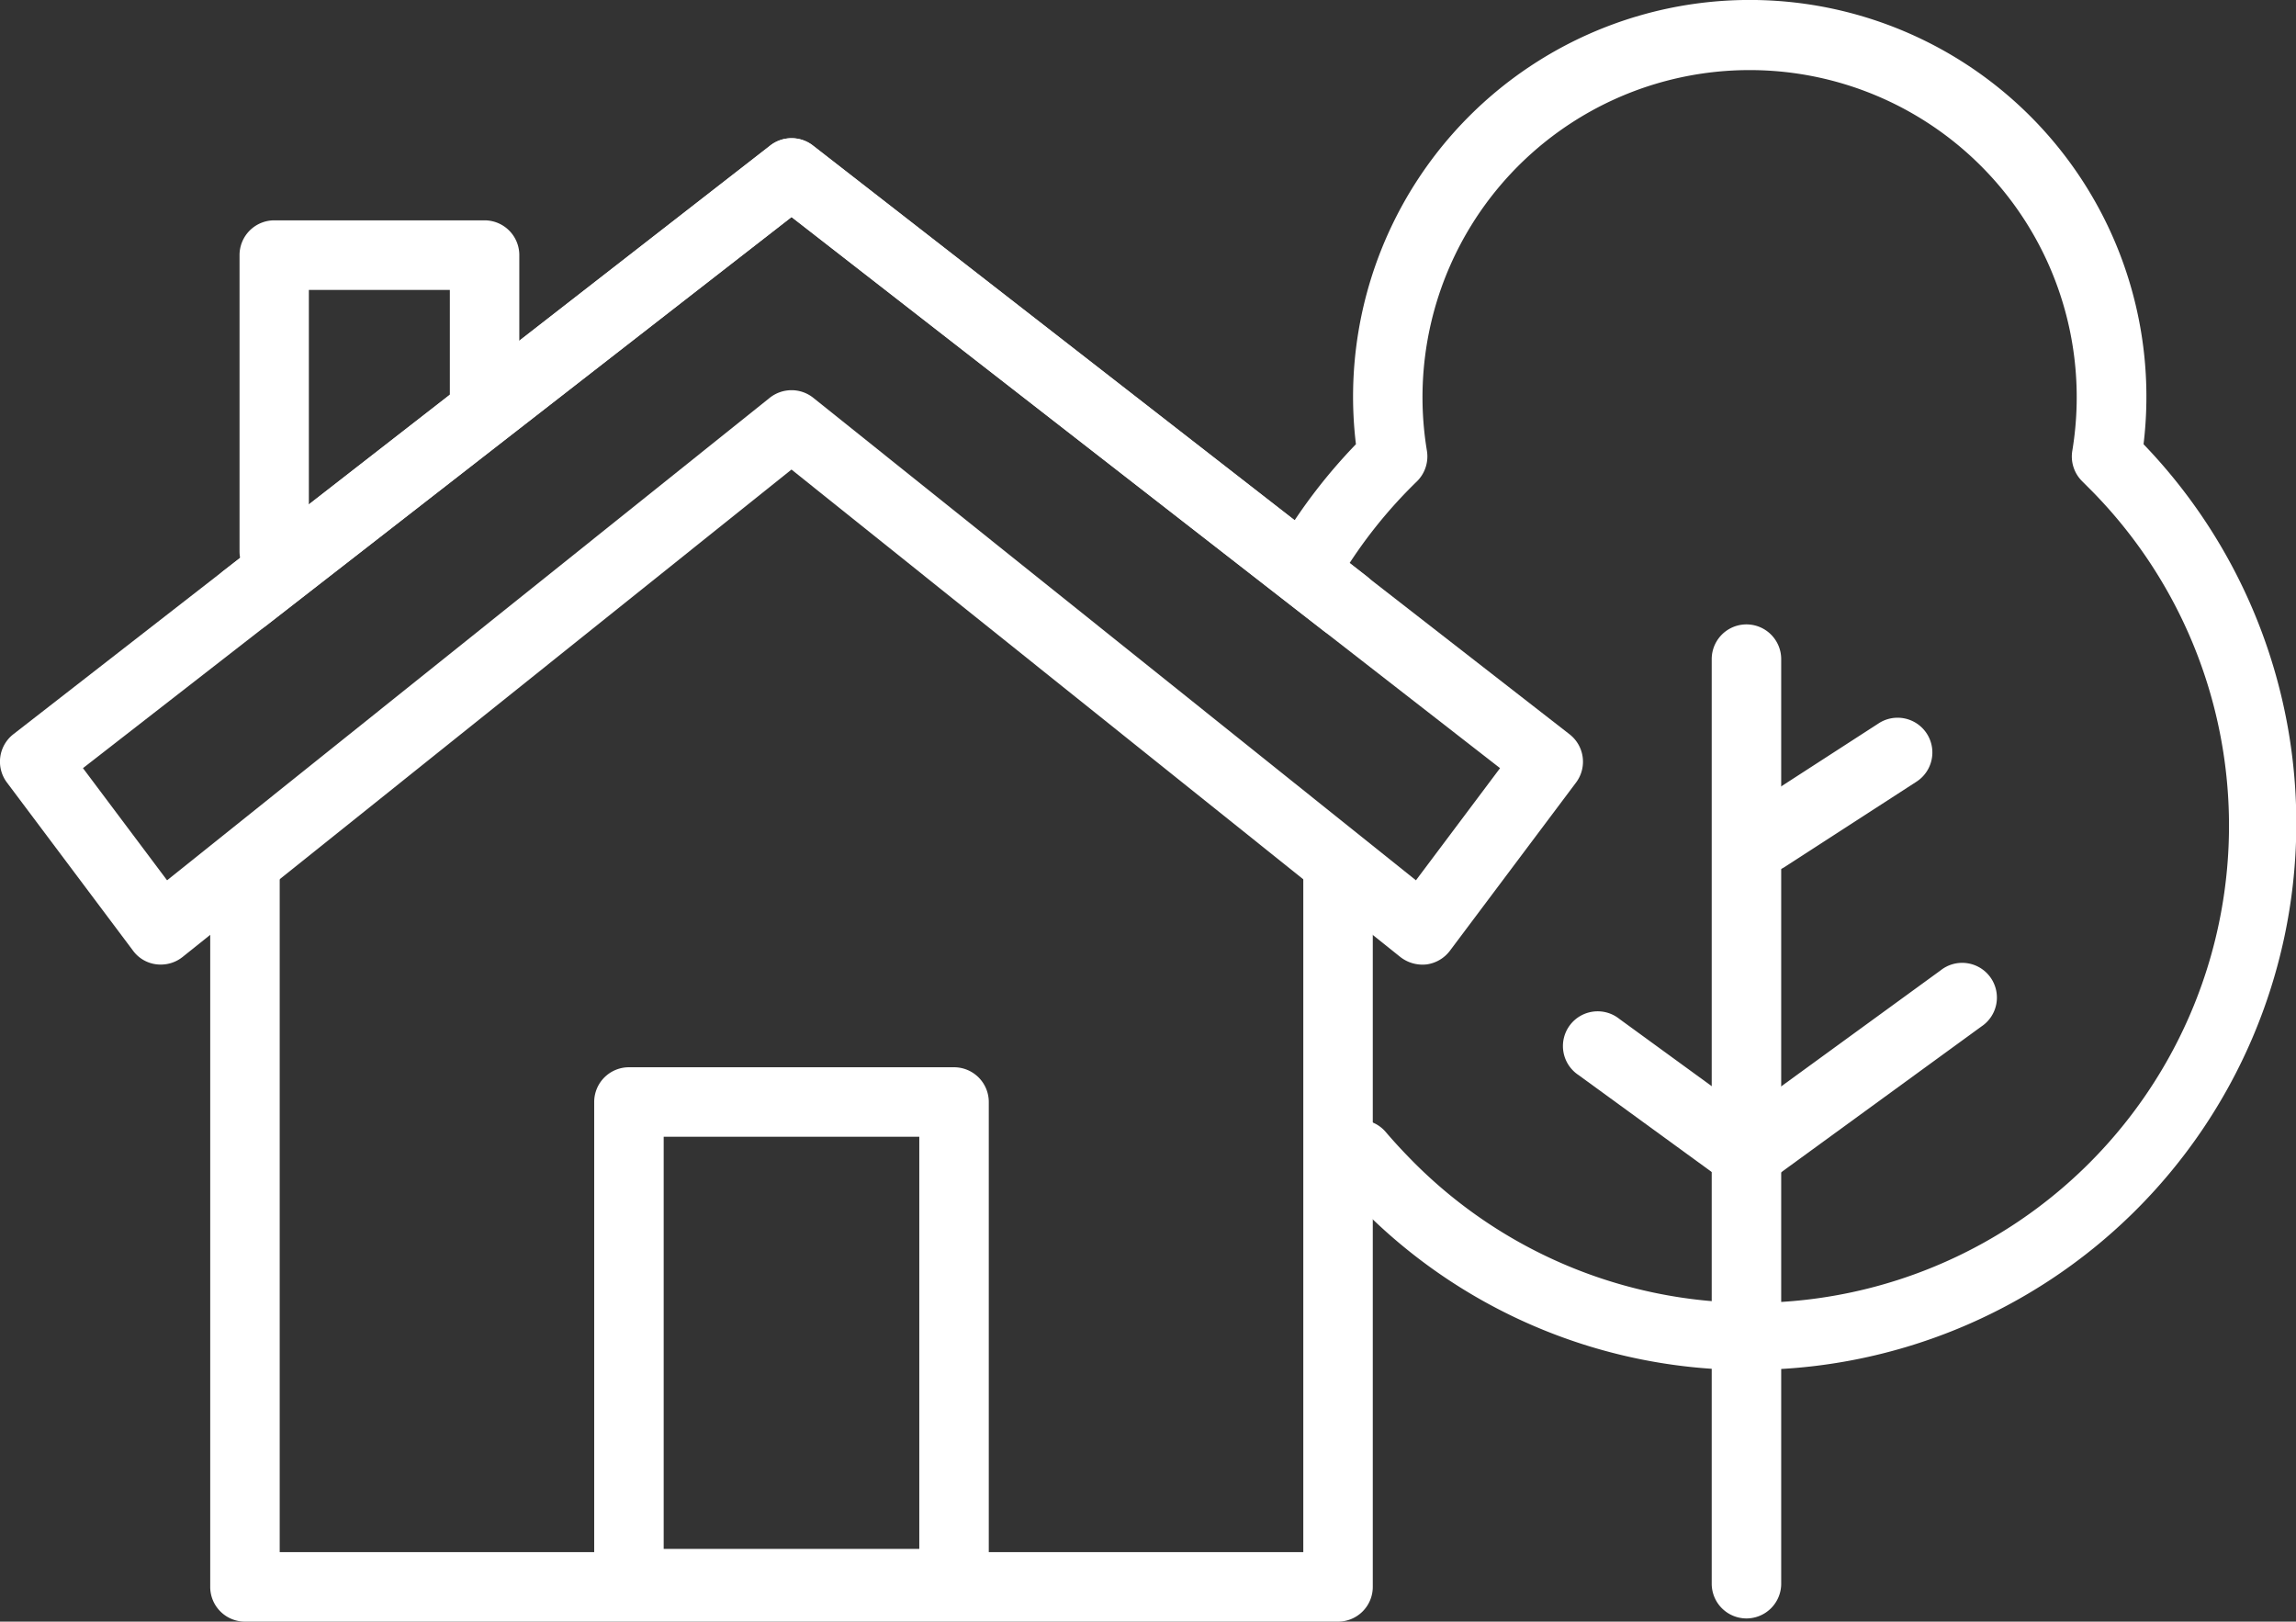
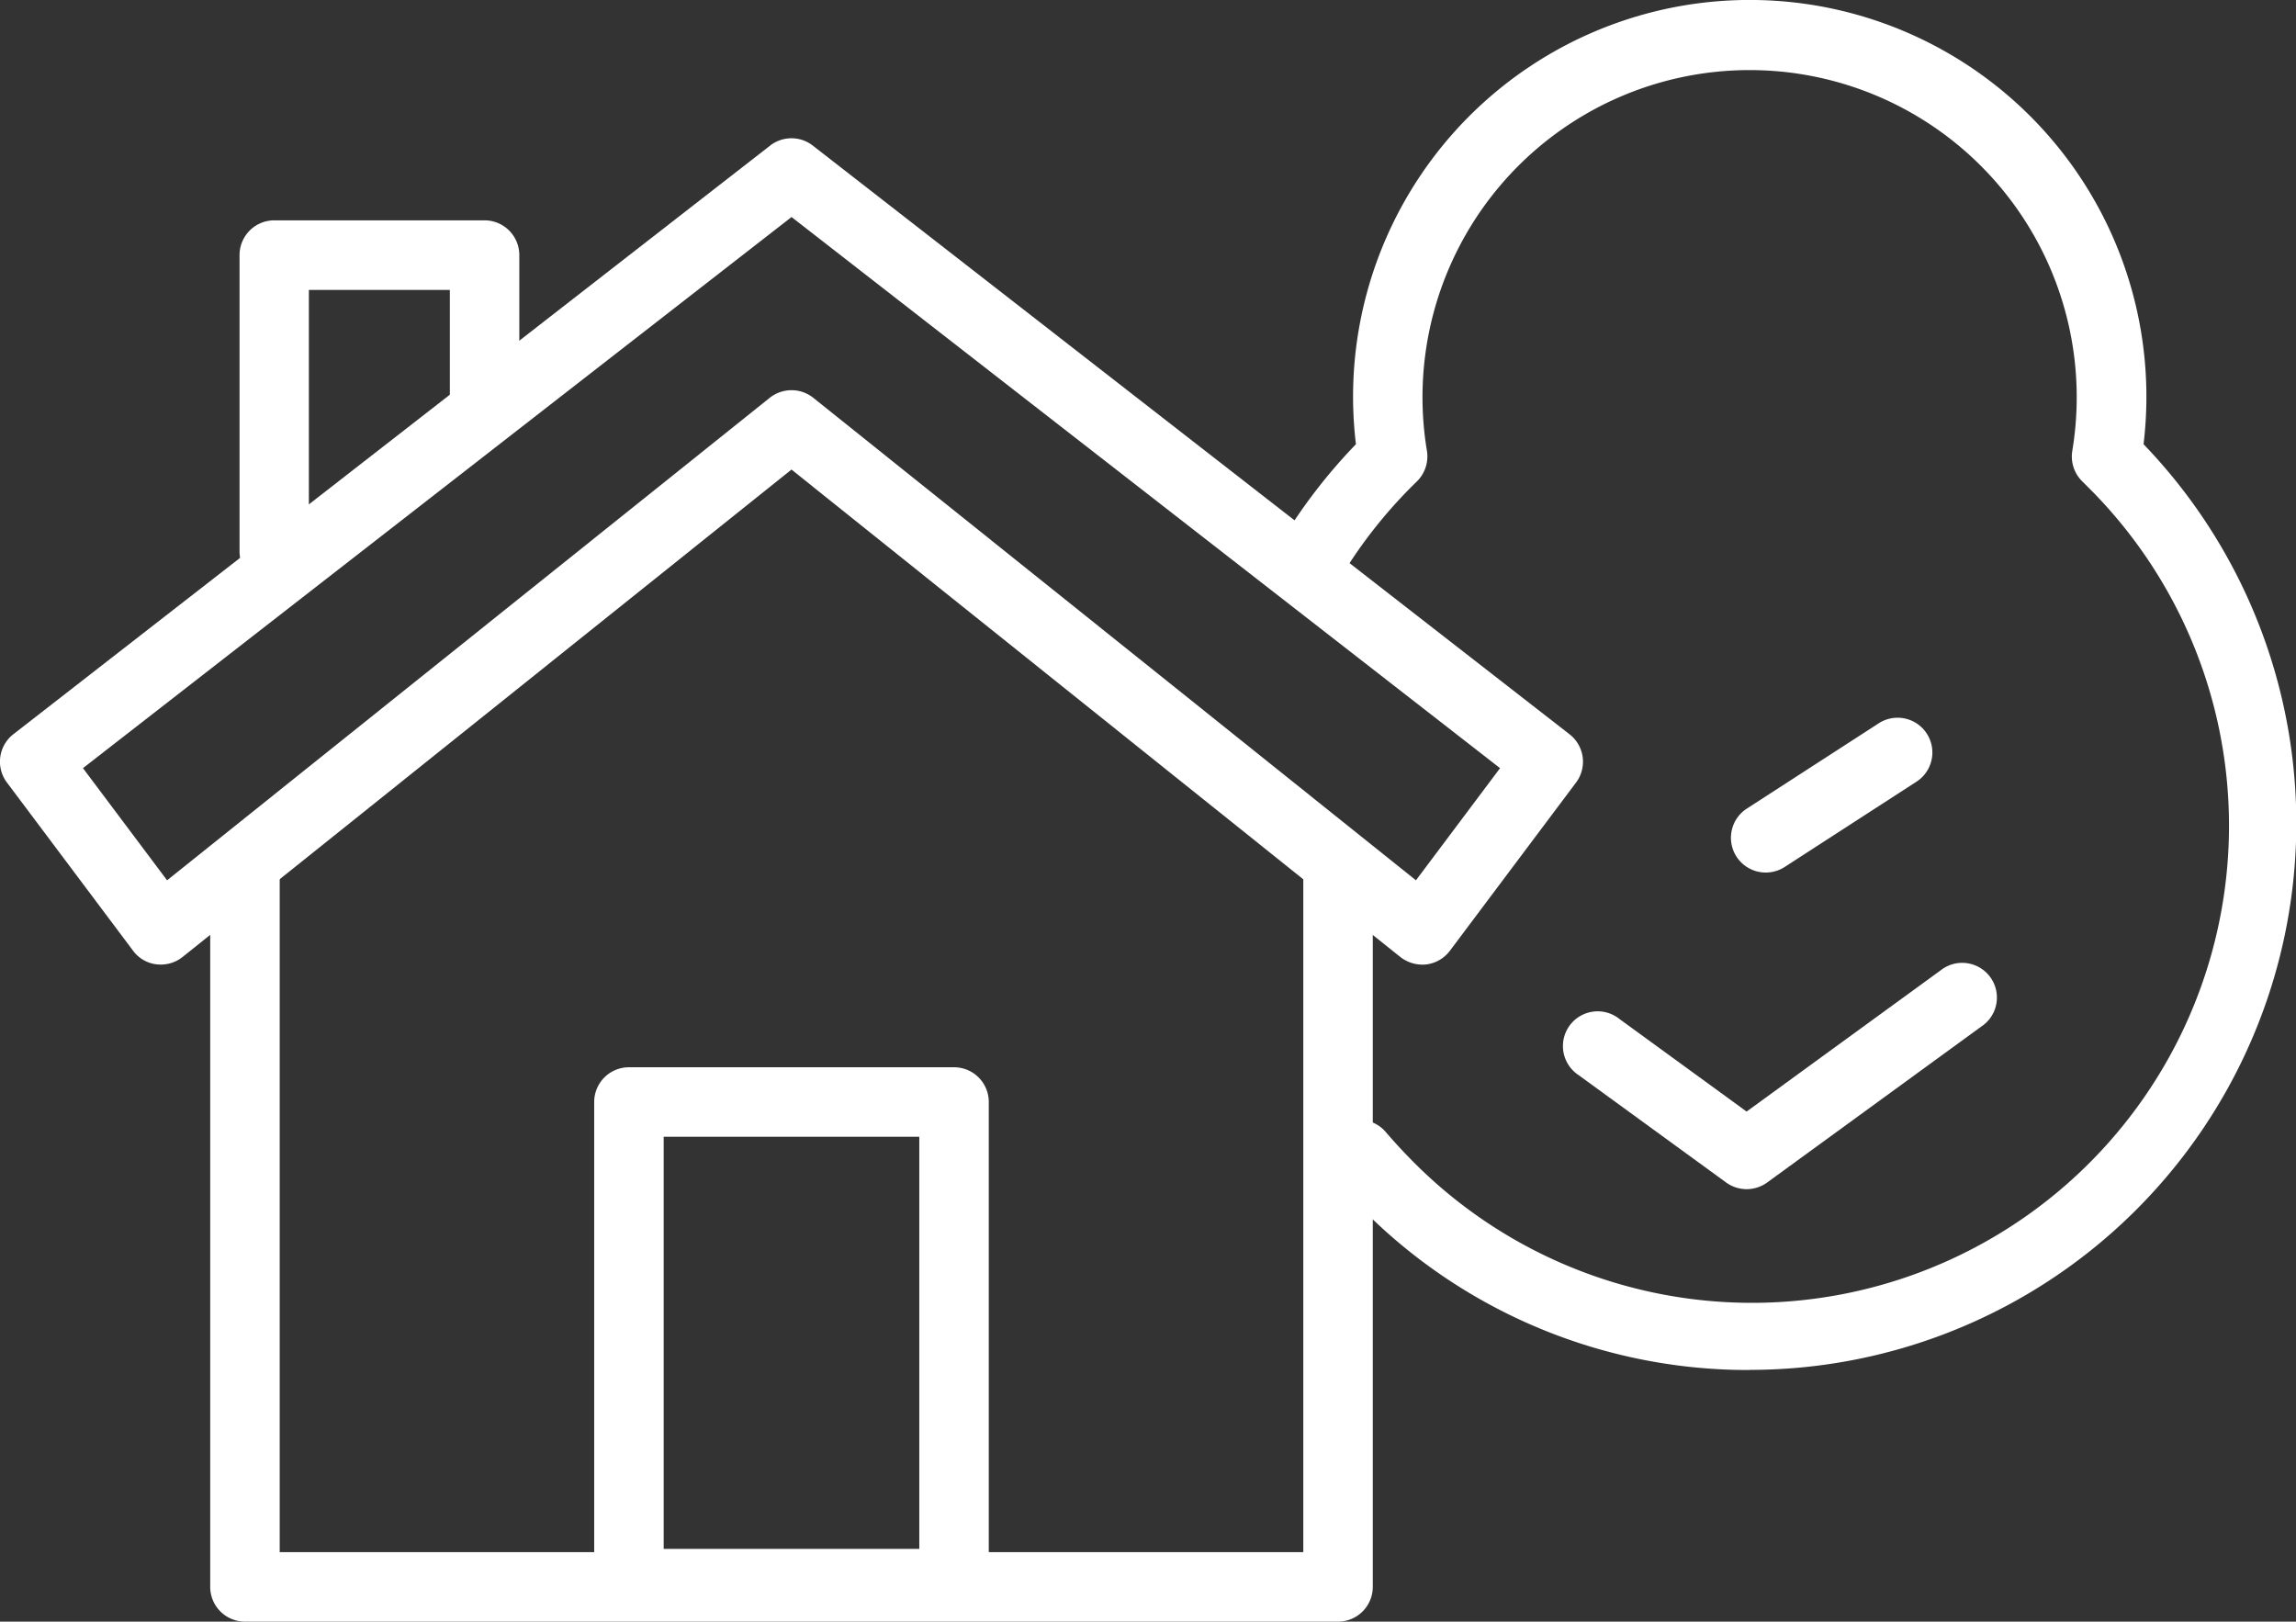
<svg xmlns="http://www.w3.org/2000/svg" width="98.267" height="69.399" viewBox="0 0 98.267 69.399">
  <rect x="0" y="0" width="98.267" height="69.399" fill="#333333" stroke="none" />
  <g id="Groupe_5313" data-name="Groupe 5313" transform="translate(0 0)">
    <g id="Groupe_4798" data-name="Groupe 4798" transform="translate(54.621)">
      <g id="Tracé_15399" data-name="Tracé 15399">
        <path id="Tracé_17300" data-name="Tracé 17300" d="M505.764,717.657c-.109,0-.216,0-.327,0a23.23,23.23,0,0,1-16.445-7.075c-.375-.385-.733-.777-1.074-1.181a1.486,1.486,0,1,1,2.264-1.927q.452.529.942,1.033a20.419,20.419,0,1,0,29.267-28.48l-.4-.4a1.492,1.492,0,0,1-.426-1.308,14,14,0,1,0-27.622,0,1.5,1.5,0,0,1-.43,1.312,20.427,20.427,0,0,0-3.261,4.1,1.486,1.486,0,1,1-2.547-1.532,23.325,23.325,0,0,1,3.2-4.161,16.977,16.977,0,1,1,33.709,0,23.393,23.393,0,0,1-16.848,39.615Z" transform="translate(-485.493 -659.027)" fill="#fff" />
      </g>
      <g id="Ligne_335" data-name="Ligne 335" transform="translate(18.639 26.722)">
-         <path id="Tracé_17301" data-name="Tracé 17301" d="M496.383,715.048a1.487,1.487,0,0,1-1.487-1.487V673.994a1.487,1.487,0,1,1,2.974,0v39.567A1.487,1.487,0,0,1,496.383,715.048Z" transform="translate(-494.896 -672.507)" fill="#fff" />
-       </g>
+         </g>
      <g id="Tracé_15400" data-name="Tracé 15400" transform="translate(12.326 41.24)">
        <path id="Tracé_17302" data-name="Tracé 17302" d="M499.517,689.483a1.494,1.494,0,0,1-.874-.284l-6.32-4.6a1.487,1.487,0,1,1,1.751-2.4l5.443,3.963,8.3-6.04a1.486,1.486,0,1,1,1.748,2.4l-9.174,6.68A1.5,1.5,0,0,1,499.517,689.483Z" transform="translate(-491.711 -679.831)" fill="#fff" />
      </g>
      <g id="Ligne_336" data-name="Ligne 336" transform="translate(19.459 30.717)">
        <path id="Tracé_17303" data-name="Tracé 17303" d="M496.8,681.147a1.487,1.487,0,0,1-.807-2.736l5.646-3.651a1.486,1.486,0,1,1,1.614,2.5l-5.646,3.653A1.483,1.483,0,0,1,496.8,681.147Z" transform="translate(-495.31 -674.523)" fill="#fff" />
      </g>
    </g>
    <g id="Tracé_15401" data-name="Tracé 15401" transform="translate(8.997 35.583)">
      <path id="Tracé_17304" data-name="Tracé 17304" d="M510.748,710.794H463.965a1.487,1.487,0,0,1-1.487-1.487V678.9a1.487,1.487,0,0,1,2.974,0V707.82h43.809V678.464a1.487,1.487,0,0,1,2.974,0v30.843A1.487,1.487,0,0,1,510.748,710.794Z" transform="translate(-462.478 -676.977)" fill="#fff" />
    </g>
    <g id="Tracé_15401-2" data-name="Tracé 15401" transform="translate(8.997 5.917)">
-       <path id="Tracé_17305" data-name="Tracé 17305" d="M511.043,683.408a1.476,1.476,0,0,1-.912-.315l-22.773-17.71-22.482,17.484a1.486,1.486,0,0,1-1.826-2.345l23.4-18.2a1.485,1.485,0,0,1,1.826,0l23.685,18.422a1.487,1.487,0,0,1-.914,2.66Z" transform="translate(-462.478 -662.012)" fill="#fff" />
-     </g>
+       </g>
    <g id="Rectangle_1722" data-name="Rectangle 1722" transform="translate(25.431 45.675)">
      <path id="Tracé_17306" data-name="Tracé 17306" d="M486.169,705.654H472.255a1.487,1.487,0,0,1-1.487-1.487V683.555a1.487,1.487,0,0,1,1.487-1.487h13.914a1.487,1.487,0,0,1,1.487,1.487v20.612A1.487,1.487,0,0,1,486.169,705.654Zm-12.427-2.974h10.94V685.042h-10.94Z" transform="translate(-470.768 -682.068)" fill="#fff" />
    </g>
    <g id="Groupe_4799" data-name="Groupe 4799" transform="translate(0 5.917)">
      <g id="Tracé_15402" data-name="Tracé 15402" transform="translate(10.248 3.513)">
        <path id="Tracé_17307" data-name="Tracé 17307" d="M464.6,679.441a1.487,1.487,0,0,1-1.487-1.487V665.271a1.487,1.487,0,0,1,1.487-1.487H473.6a1.487,1.487,0,0,1,1.487,1.487v6.191a1.487,1.487,0,0,1-2.973,0v-4.7h-6.034v11.2A1.487,1.487,0,0,1,464.6,679.441Z" transform="translate(-463.109 -663.784)" fill="#fff" />
      </g>
      <g id="Tracé_15403" data-name="Tracé 15403">
        <path id="Tracé_17308" data-name="Tracé 17308" d="M464.823,697.375a1.458,1.458,0,0,1-1.189-.593l-5.4-7.2a1.488,1.488,0,0,1,.278-2.066L490.9,662.326a1.485,1.485,0,0,1,1.826,0l32.389,25.194a1.487,1.487,0,0,1,.277,2.066l-5.4,7.2a1.5,1.5,0,0,1-1,.583,1.547,1.547,0,0,1-1.116-.315l-26.062-20.864L465.753,697.05A1.491,1.491,0,0,1,464.823,697.375Zm26.993-24.581a1.492,1.492,0,0,1,.93.325l25.794,20.65,3.6-4.8-30.324-23.586-30.326,23.586,3.6,4.8,25.794-20.65A1.5,1.5,0,0,1,491.817,672.794Z" transform="translate(-457.939 -662.012)" fill="#fff" />
      </g>
    </g>
  </g>
</svg>